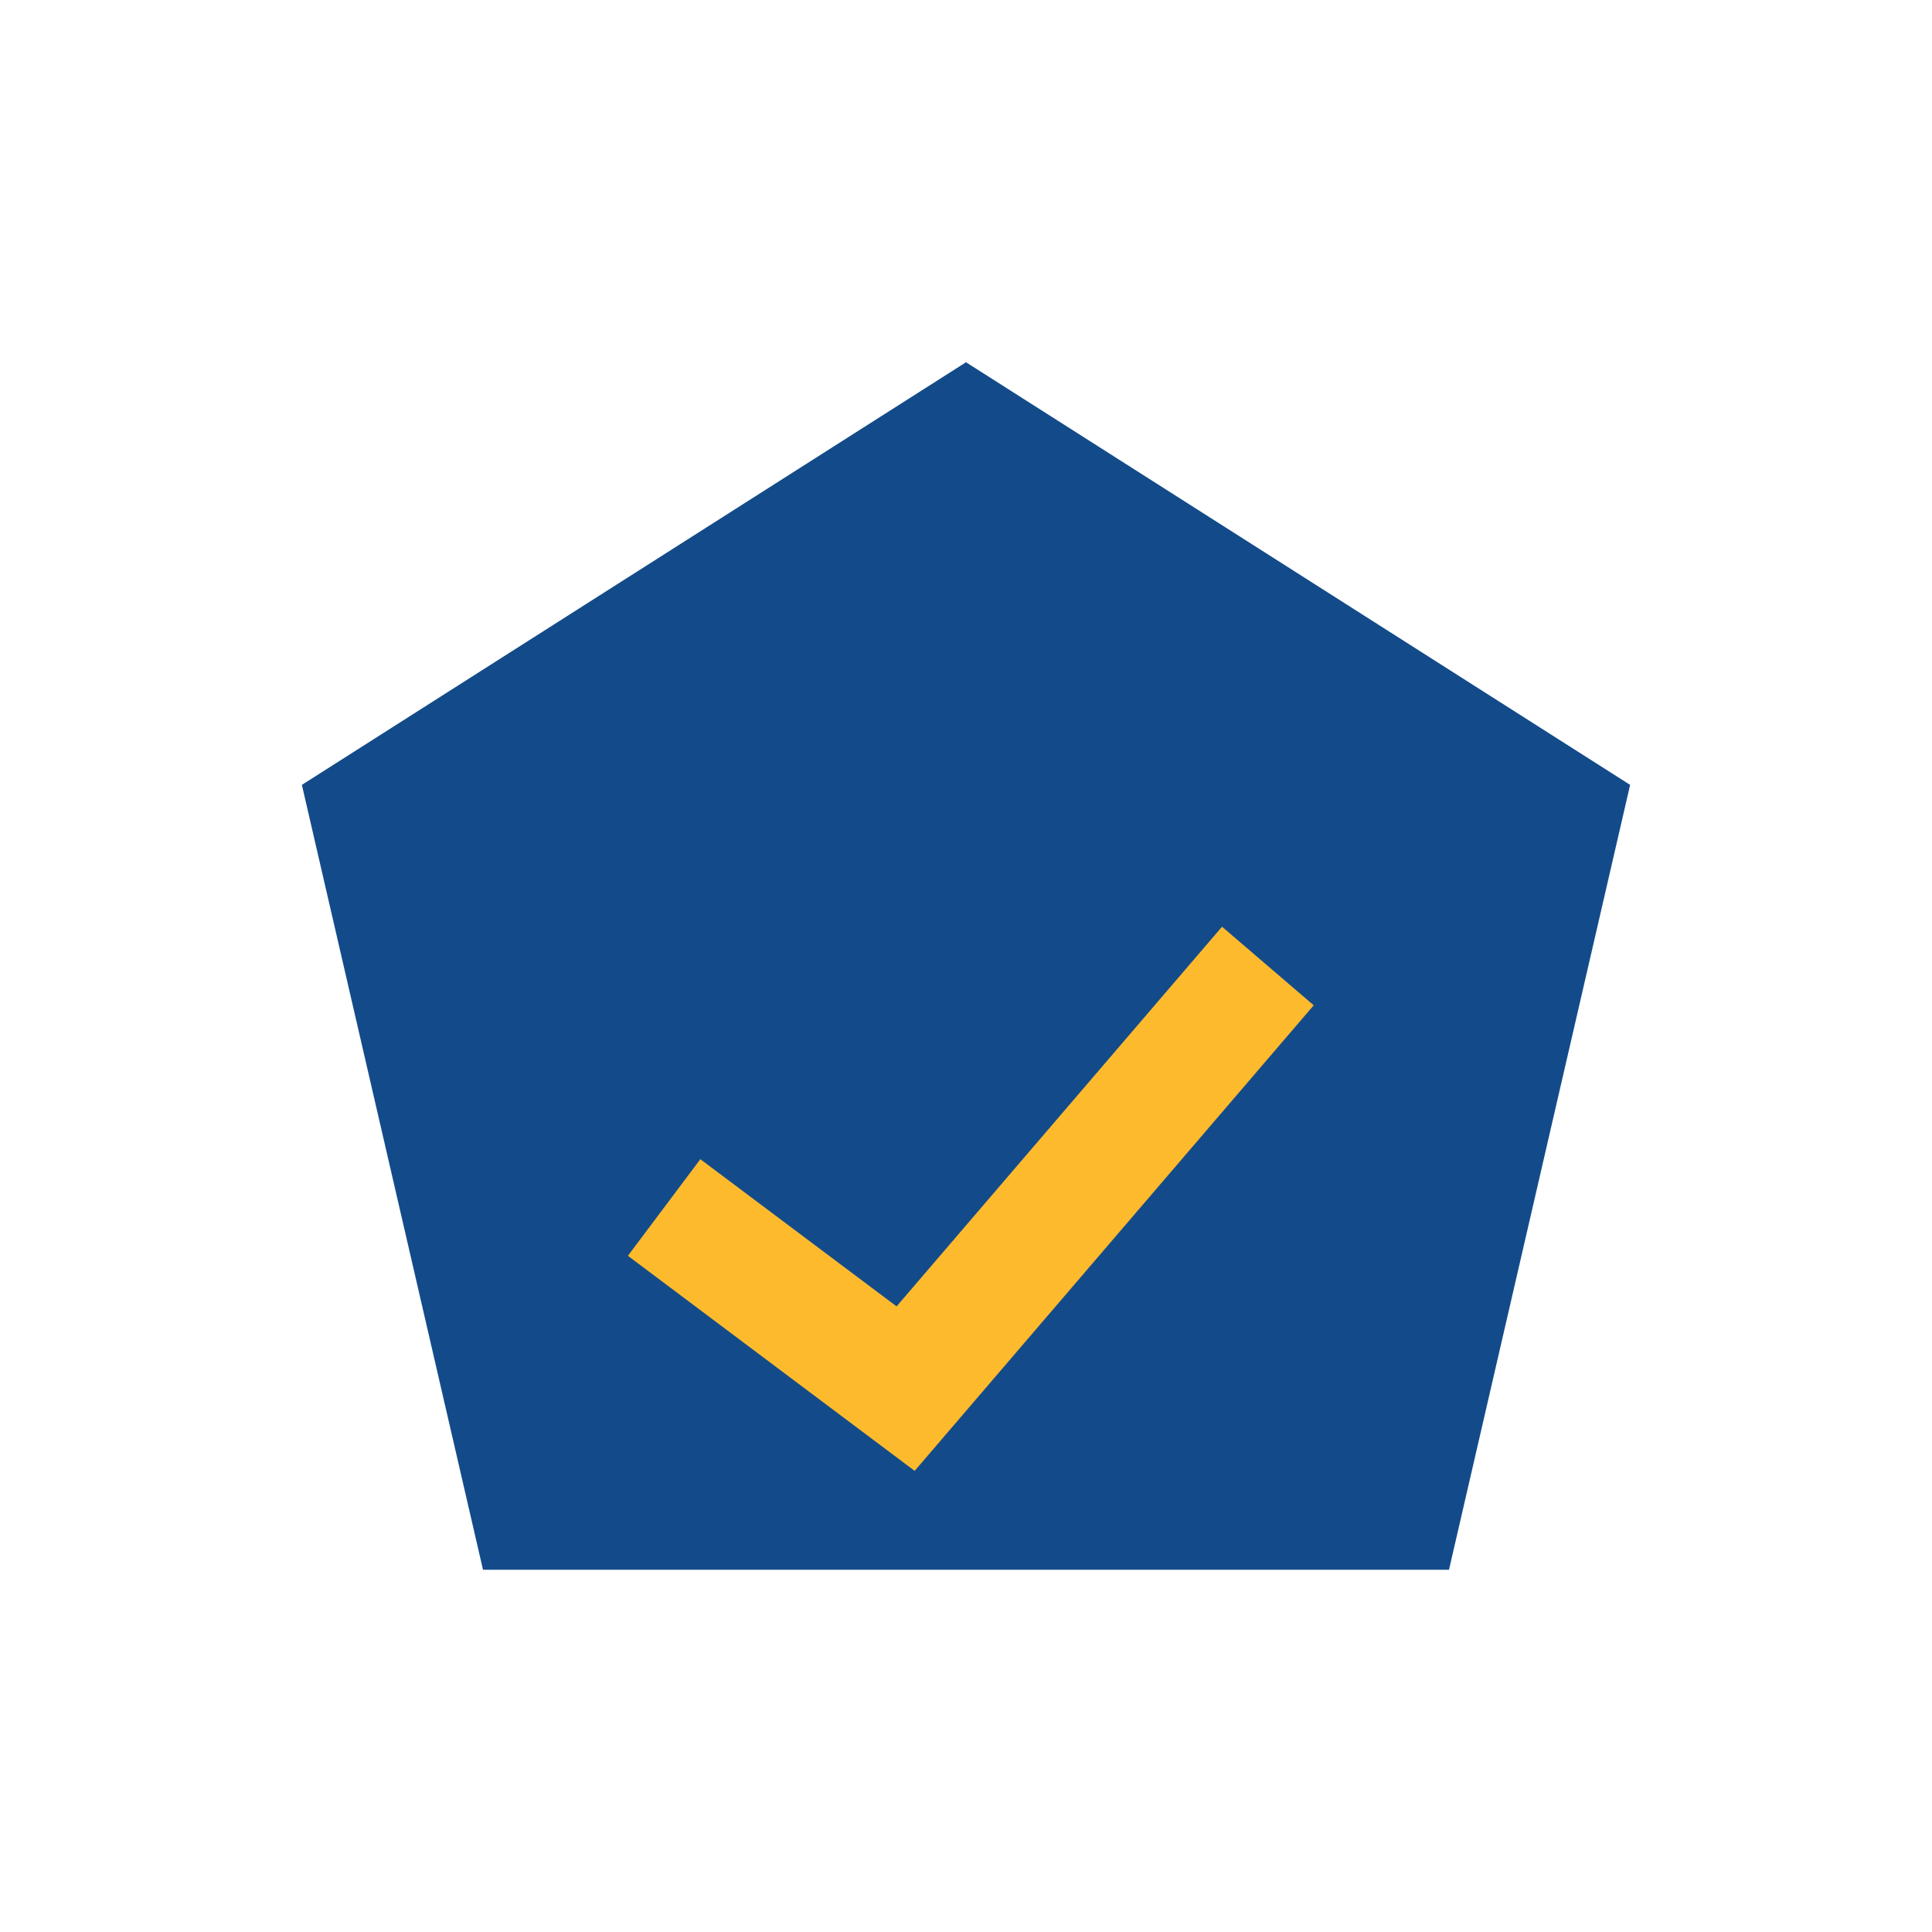
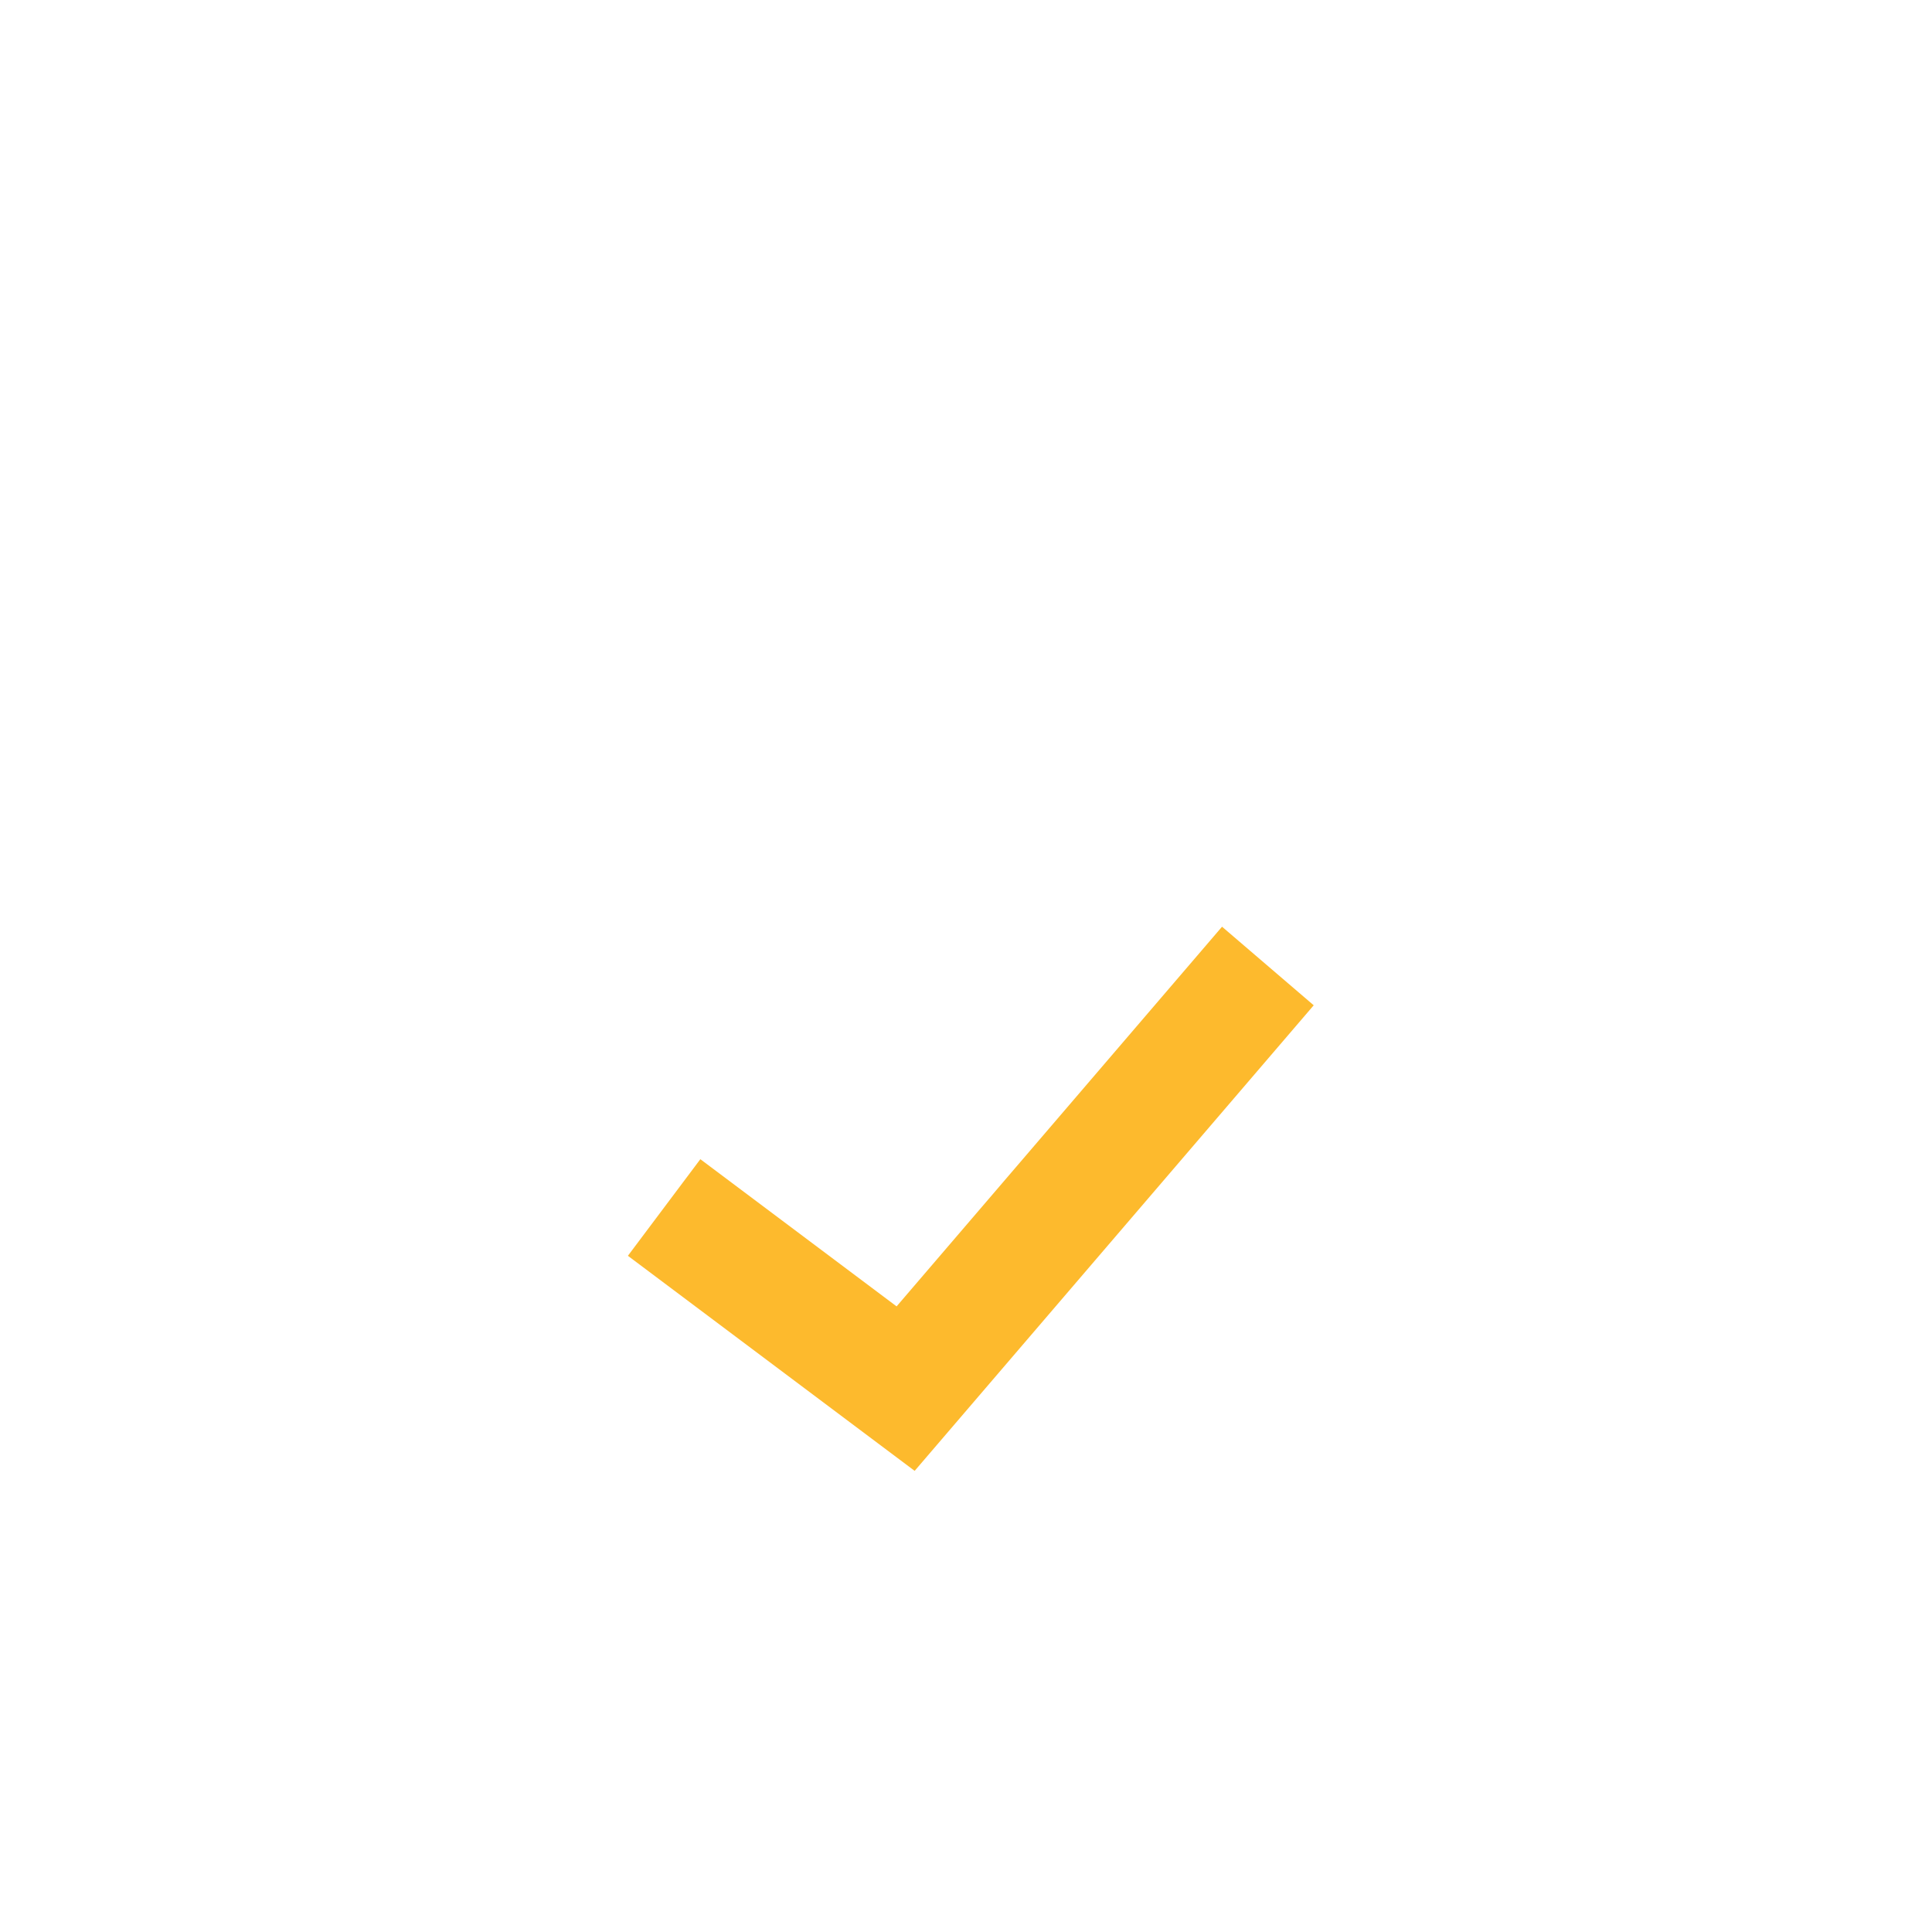
<svg xmlns="http://www.w3.org/2000/svg" width="32" height="32" viewBox="0 0 32 32">
-   <polygon points="16,6 27,13 24,26 8,26 5,13" fill="#134B8A" />
  <path d="M11 20l4 3 6-7" fill="none" stroke="#FDBA2D" stroke-width="2" />
</svg>